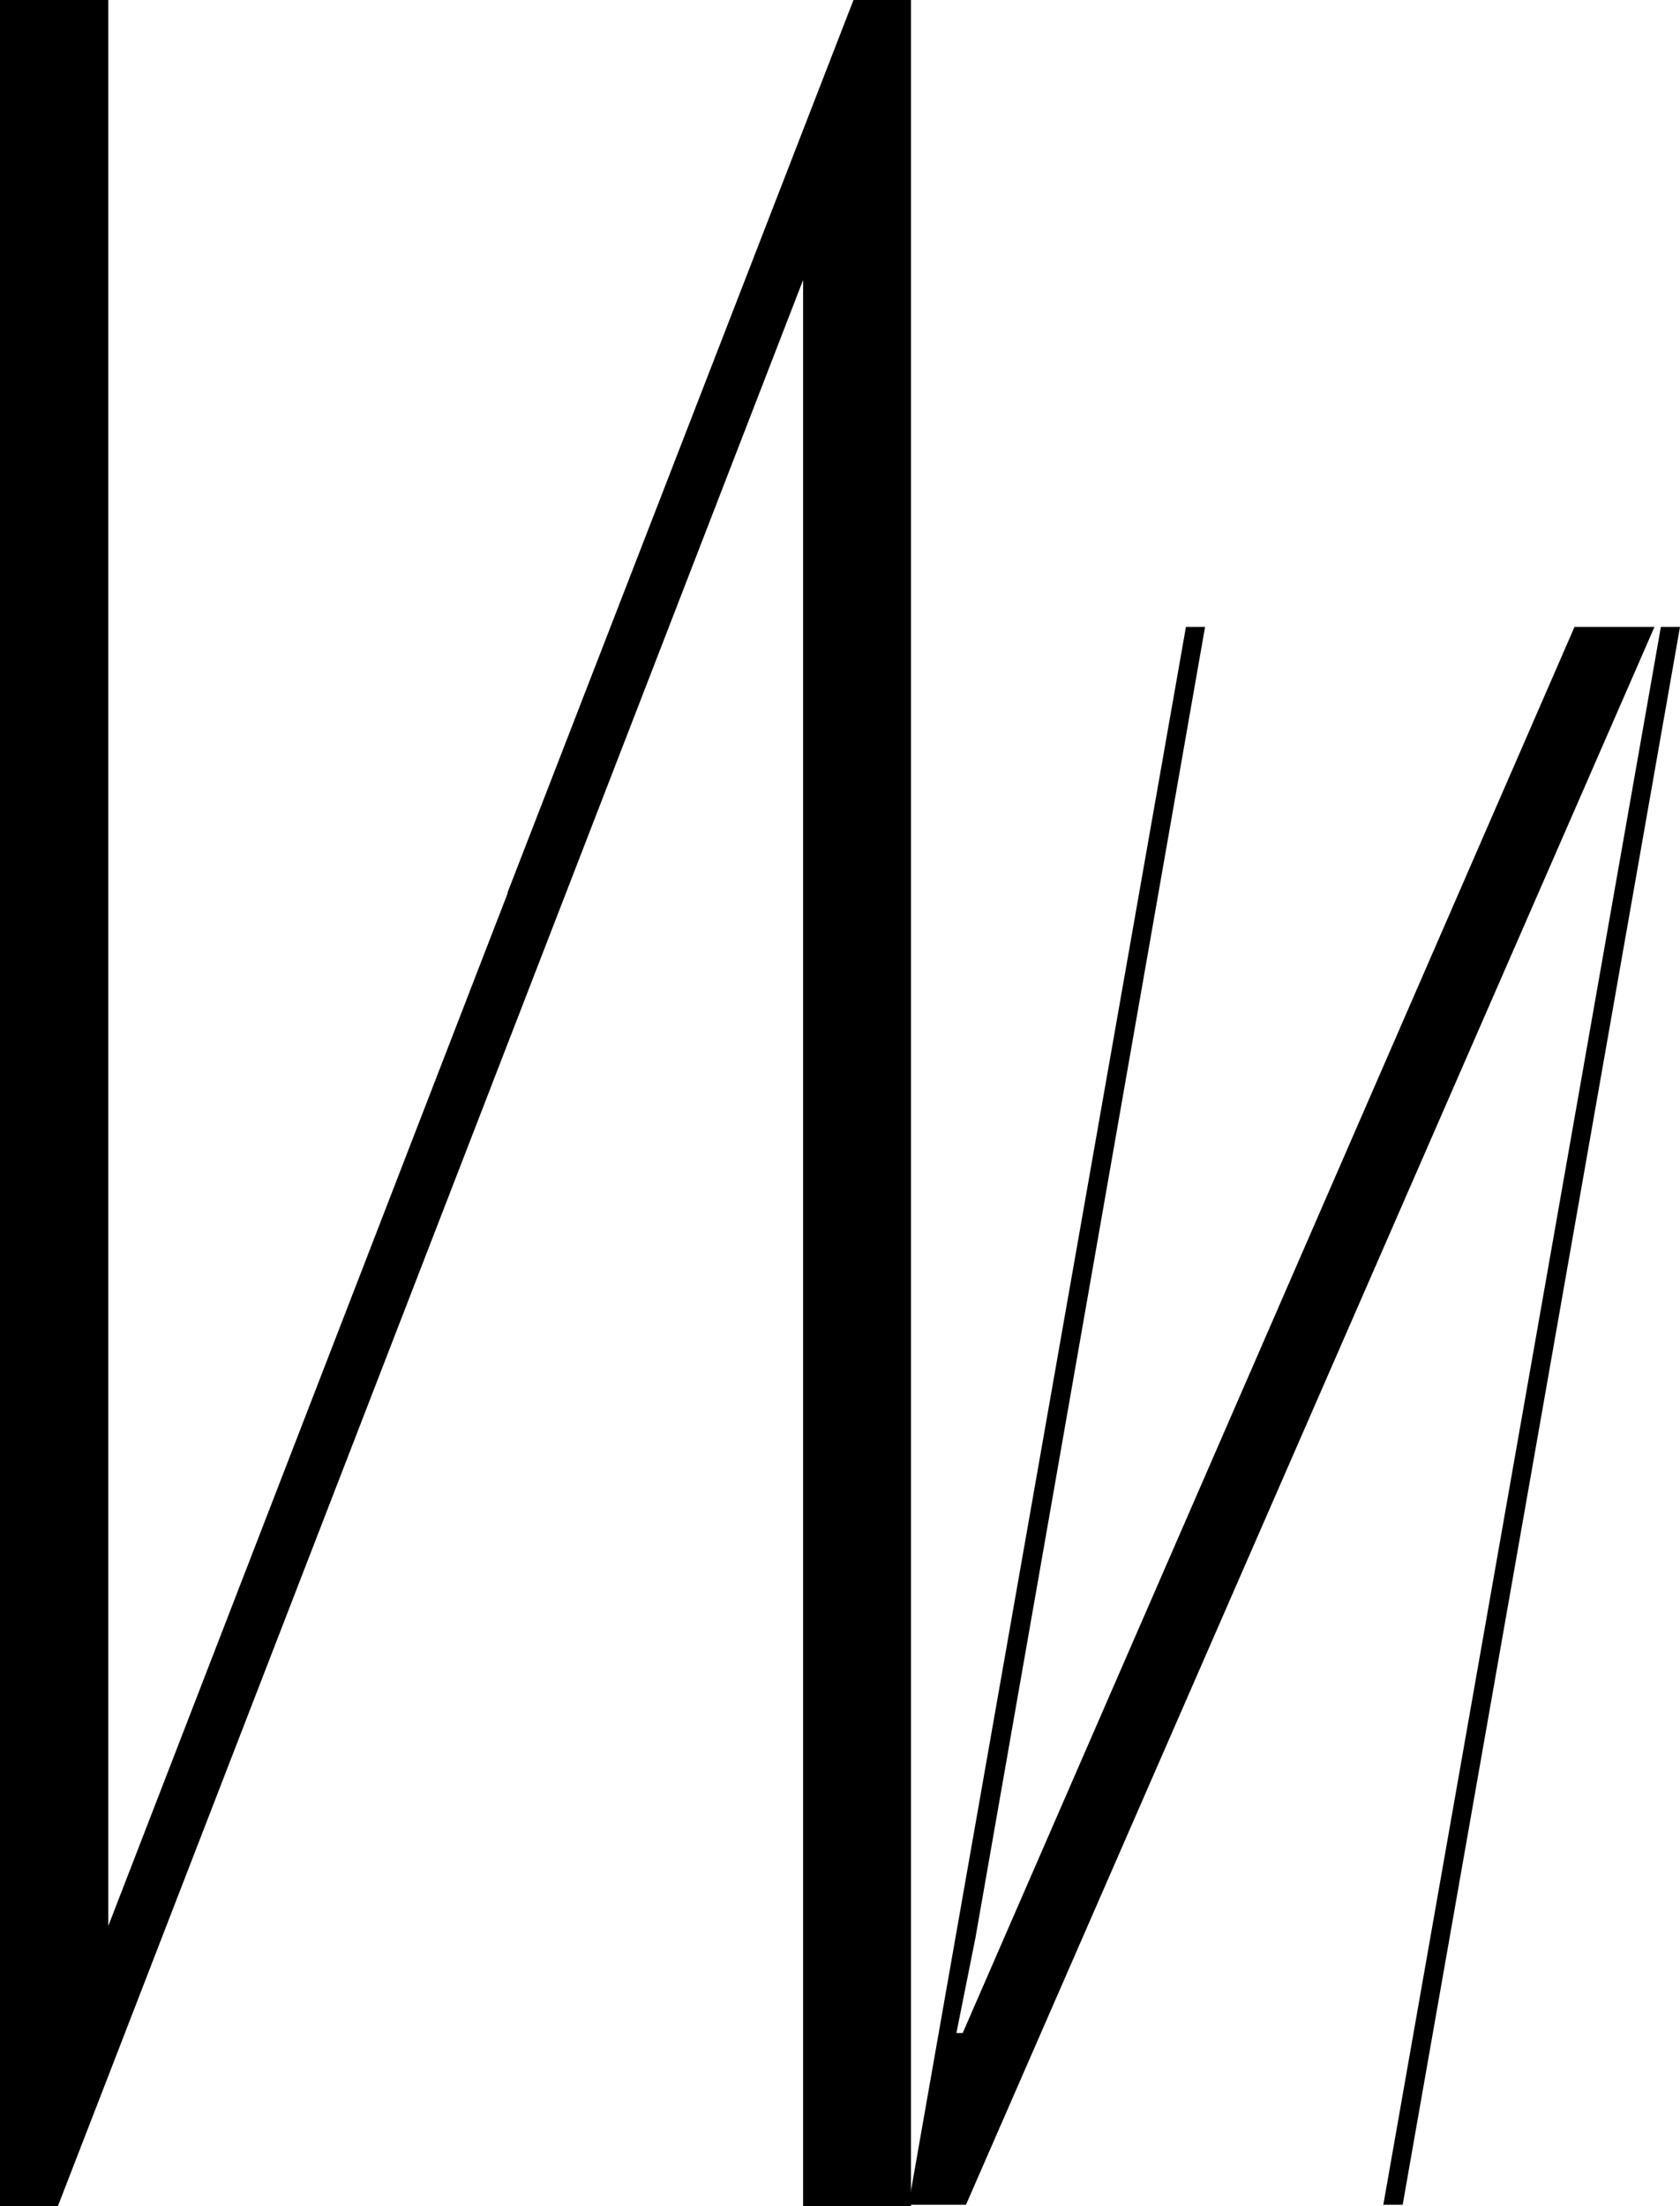
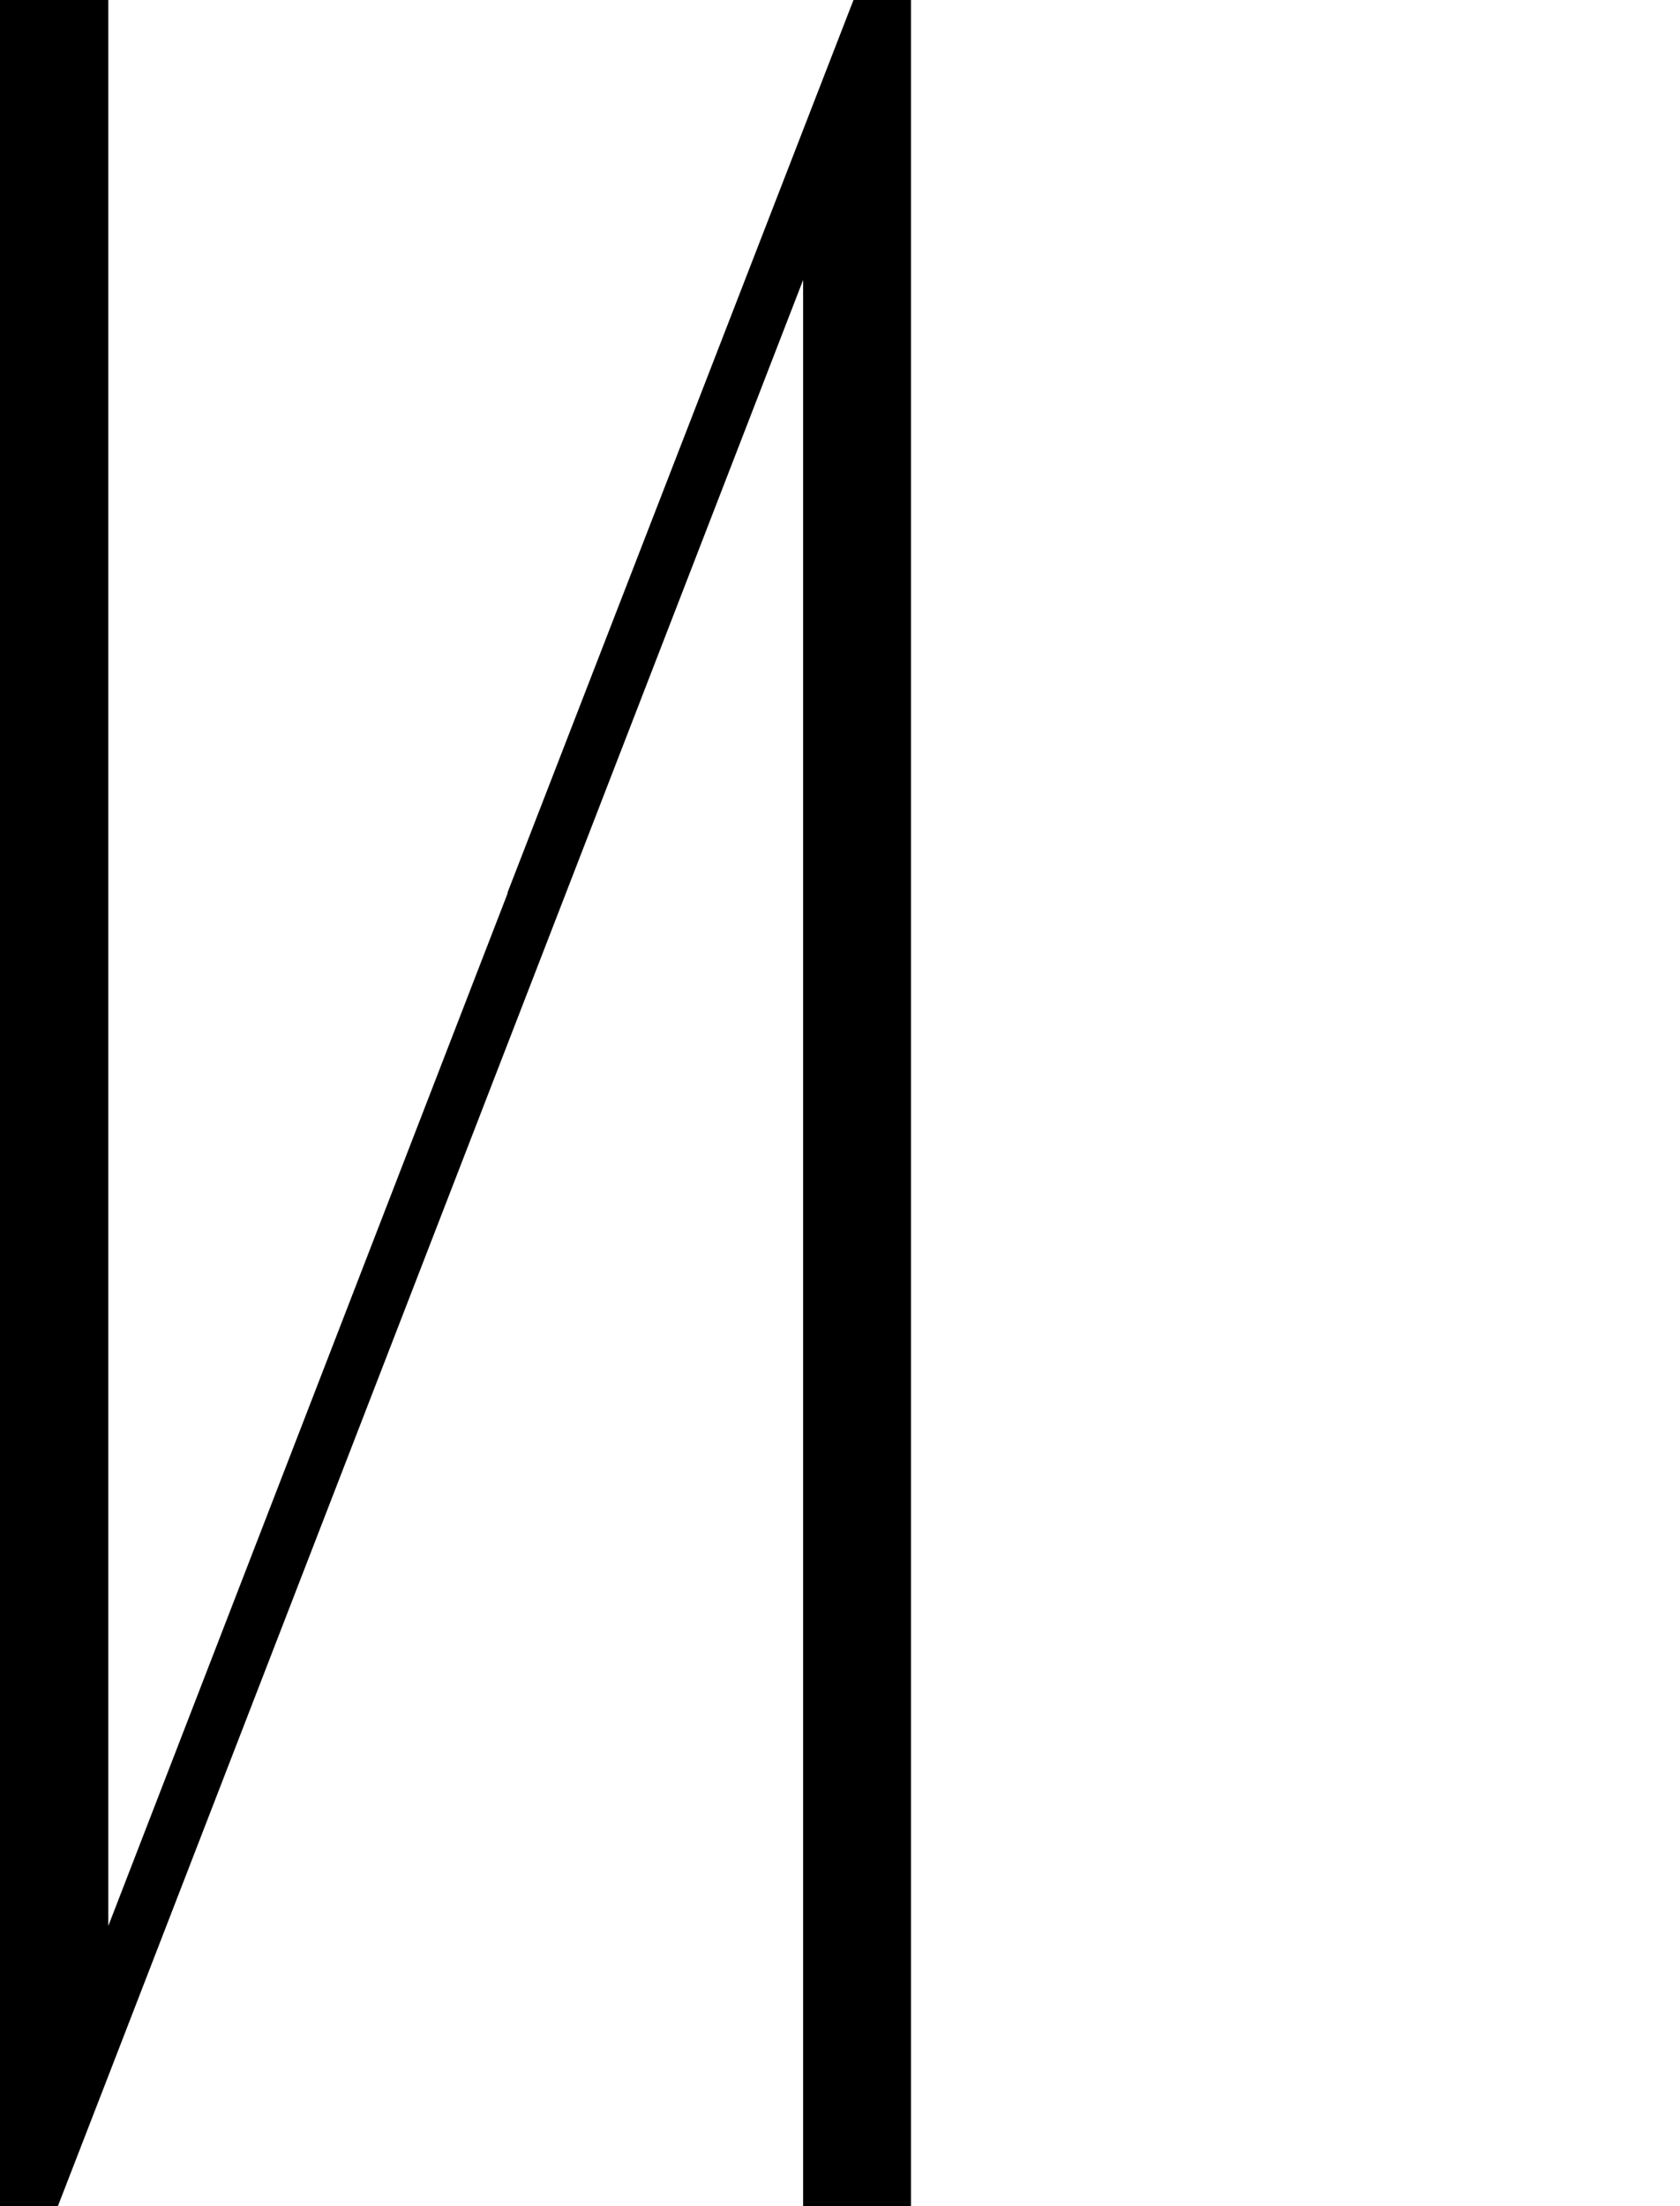
<svg xmlns="http://www.w3.org/2000/svg" viewBox="0 0 149.38 196.11">
  <g id="Слой_2" data-name="Слой 2">
    <g id="Слой_1-2" data-name="Слой 1">
      <path d="M81,0V196.11H71.41V24.89L9.63,184.55,5.15,196.11H0V0H9.63V171.21l35.5-91.78v-.09L71.41,11.55,75.89,0Z" />
-       <path d="M147.11,55.73,85.89,196H80.78L105.45,55.73h1.7L86.74,172.23l-1.7,8.5h.56L140,55.73Zm.57,0h1.7L124.72,196H123Z" />
    </g>
  </g>
</svg>